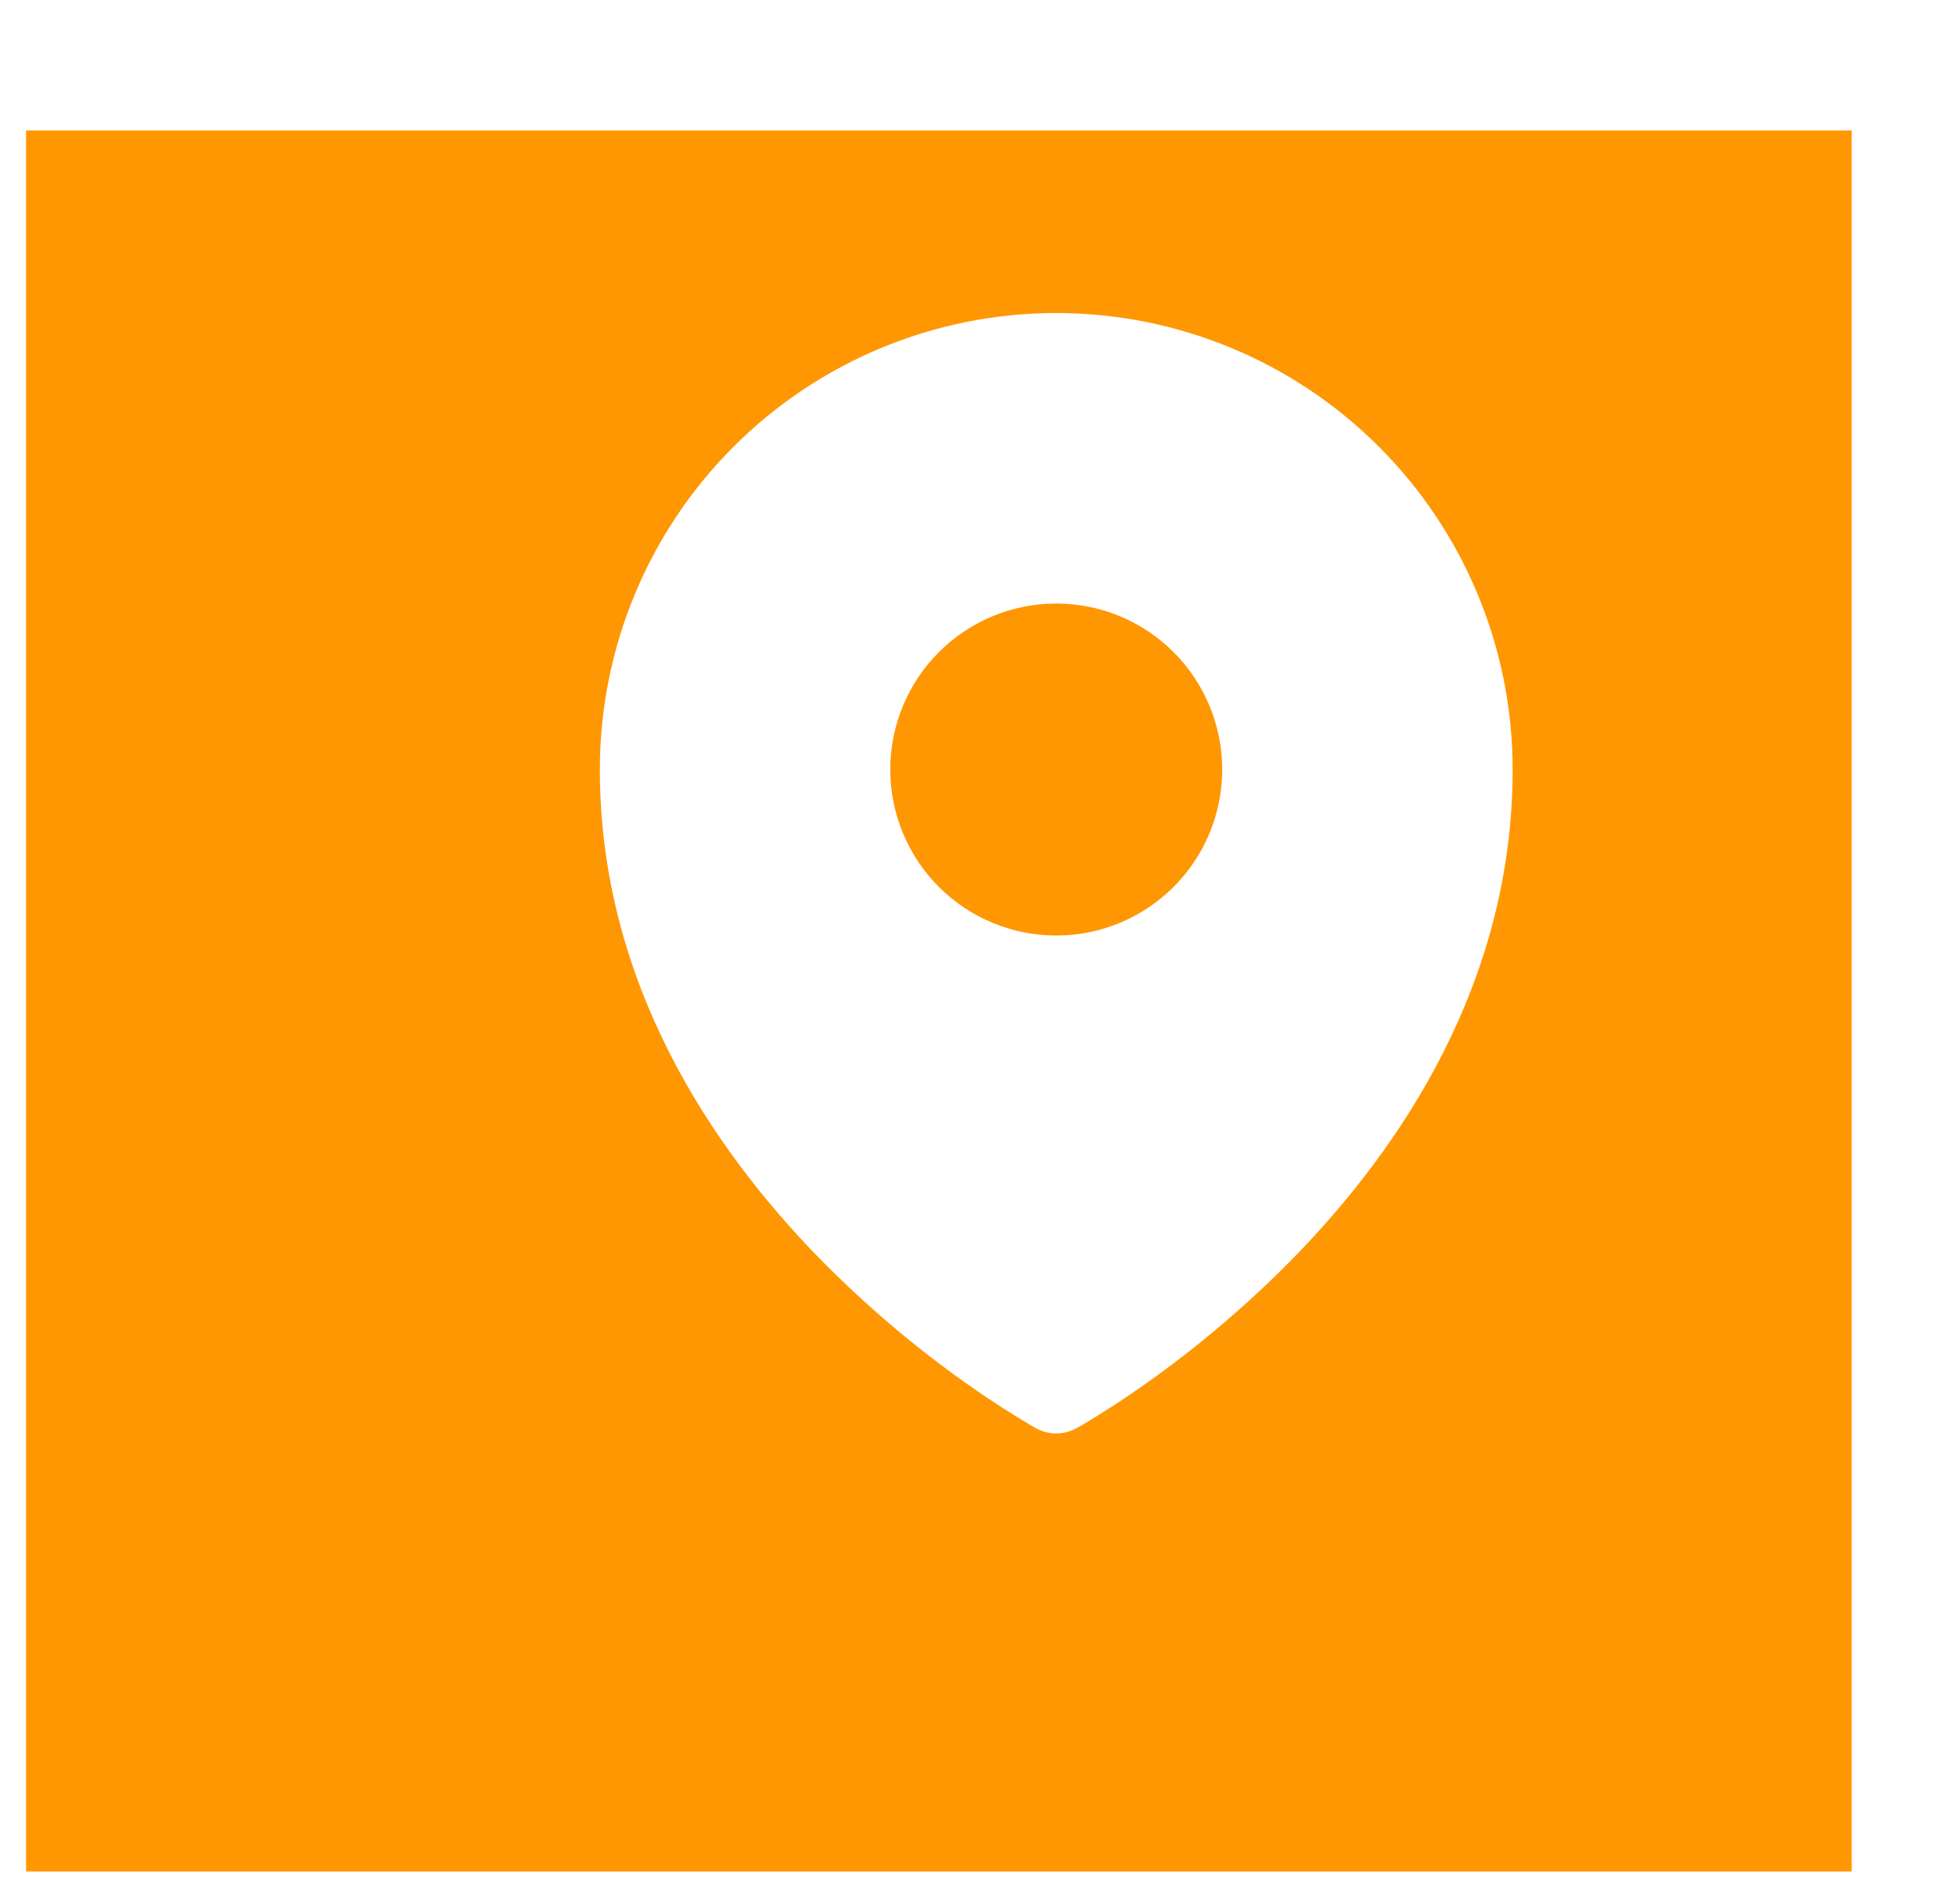
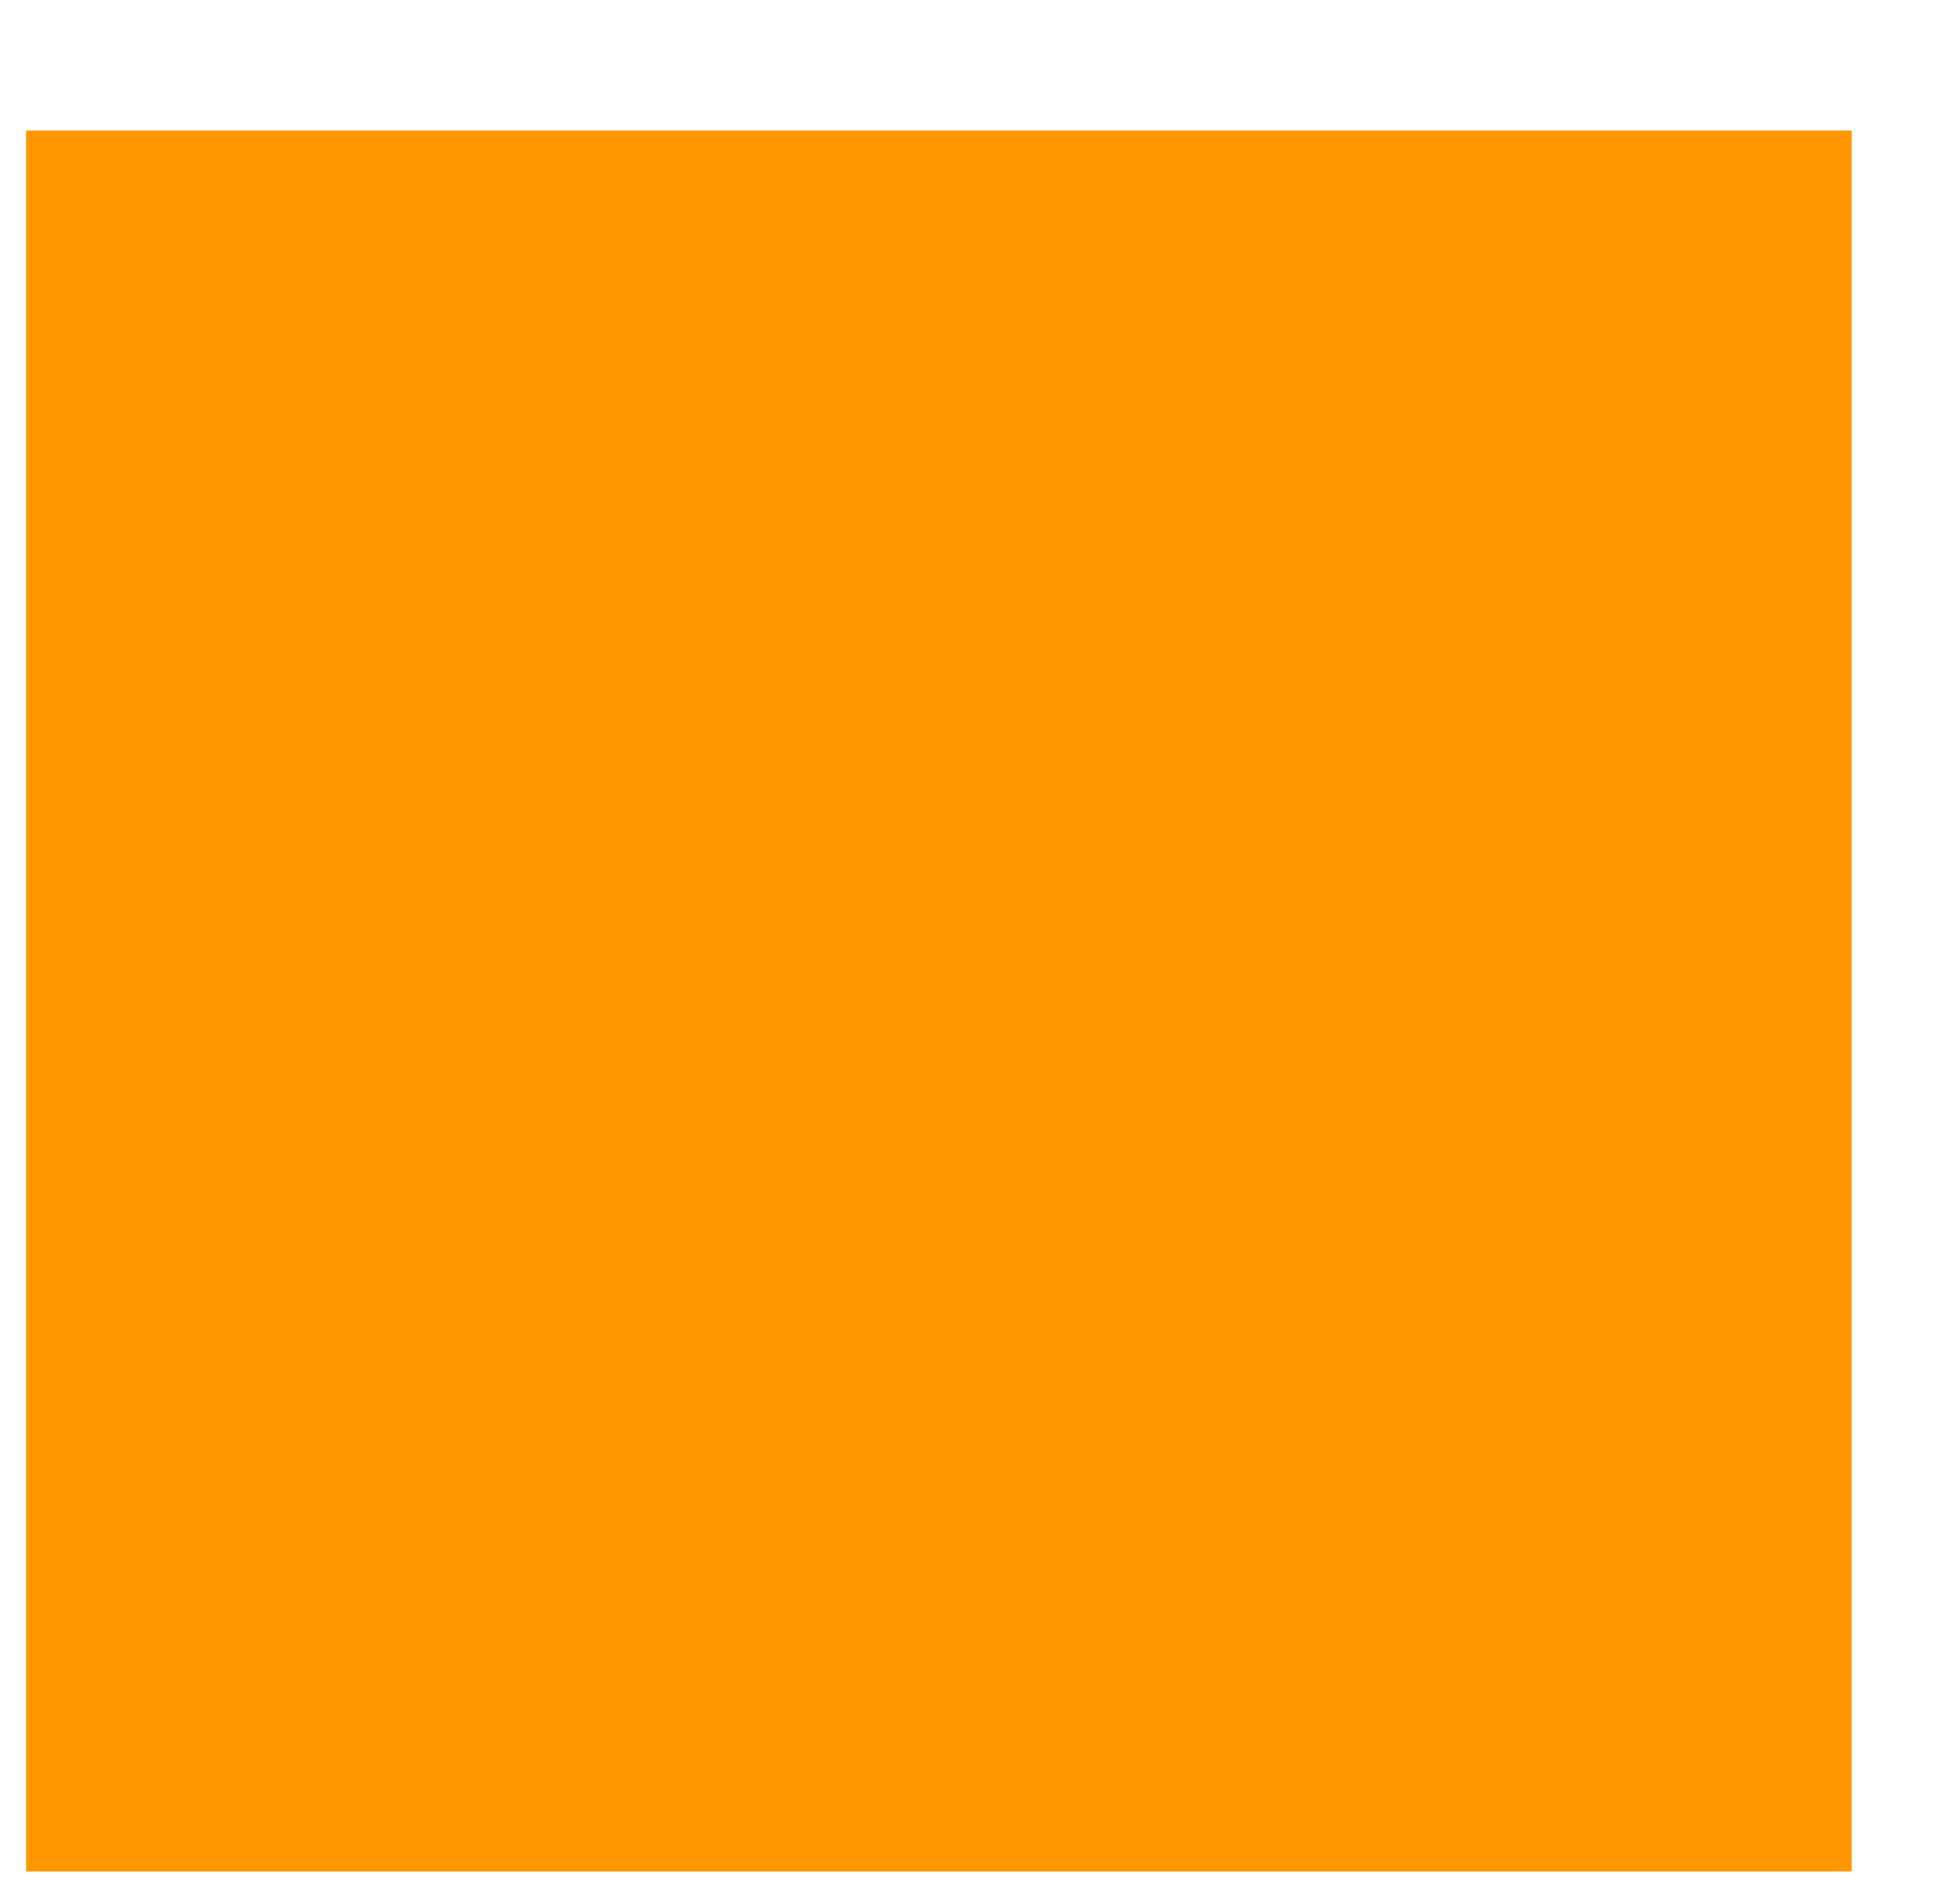
<svg xmlns="http://www.w3.org/2000/svg" width="75" height="73" viewBox="0 0 75 73" fill="none">
  <g filter="url(#filter0_d_0_929)">
    <rect x="5" width="70" height="66.744" fill="#FF9702" />
  </g>
-   <path fill-rule="evenodd" clip-rule="evenodd" d="M39.524 54.639L39.673 54.723L39.732 54.757C39.968 54.885 40.231 54.951 40.499 54.951C40.767 54.951 41.03 54.885 41.266 54.757L41.325 54.725L41.476 54.639C42.305 54.147 43.115 53.621 43.902 53.065C45.941 51.625 47.846 50.005 49.594 48.224C53.717 44.003 58 37.66 58 29.5C58 24.859 56.156 20.407 52.874 17.126C49.593 13.844 45.141 12 40.5 12C35.859 12 31.407 13.844 28.126 17.126C24.844 20.407 23 24.859 23 29.5C23 37.658 27.285 44.003 31.406 48.224C33.154 50.005 35.057 51.625 37.096 53.065C37.884 53.621 38.694 54.147 39.524 54.639ZM40.5 35.864C42.188 35.864 43.806 35.193 45 34C46.193 32.806 46.864 31.188 46.864 29.5C46.864 27.812 46.193 26.194 45 25C43.806 23.807 42.188 23.136 40.5 23.136C38.812 23.136 37.194 23.807 36 25C34.807 26.194 34.136 27.812 34.136 29.5C34.136 31.188 34.807 32.806 36 34C37.194 35.193 38.812 35.864 40.5 35.864Z" fill="white" />
  <defs>
    <filter id="filter0_d_0_929" x="0" y="0" width="75" height="72.744" filterUnits="userSpaceOnUse" color-interpolation-filters="sRGB">
      <feFlood flood-opacity="0" result="BackgroundImageFix" />
      <feColorMatrix in="SourceAlpha" type="matrix" values="0 0 0 0 0 0 0 0 0 0 0 0 0 0 0 0 0 0 127 0" result="hardAlpha" />
      <feOffset dx="-4" dy="5" />
      <feGaussianBlur stdDeviation="0.5" />
      <feComposite in2="hardAlpha" operator="out" />
      <feColorMatrix type="matrix" values="0 0 0 0 0.247 0 0 0 0 0.318 0 0 0 0 0.71 0 0 0 1 0" />
      <feBlend mode="normal" in2="BackgroundImageFix" result="effect1_dropShadow_0_929" />
      <feBlend mode="normal" in="SourceGraphic" in2="effect1_dropShadow_0_929" result="shape" />
    </filter>
  </defs>
</svg>